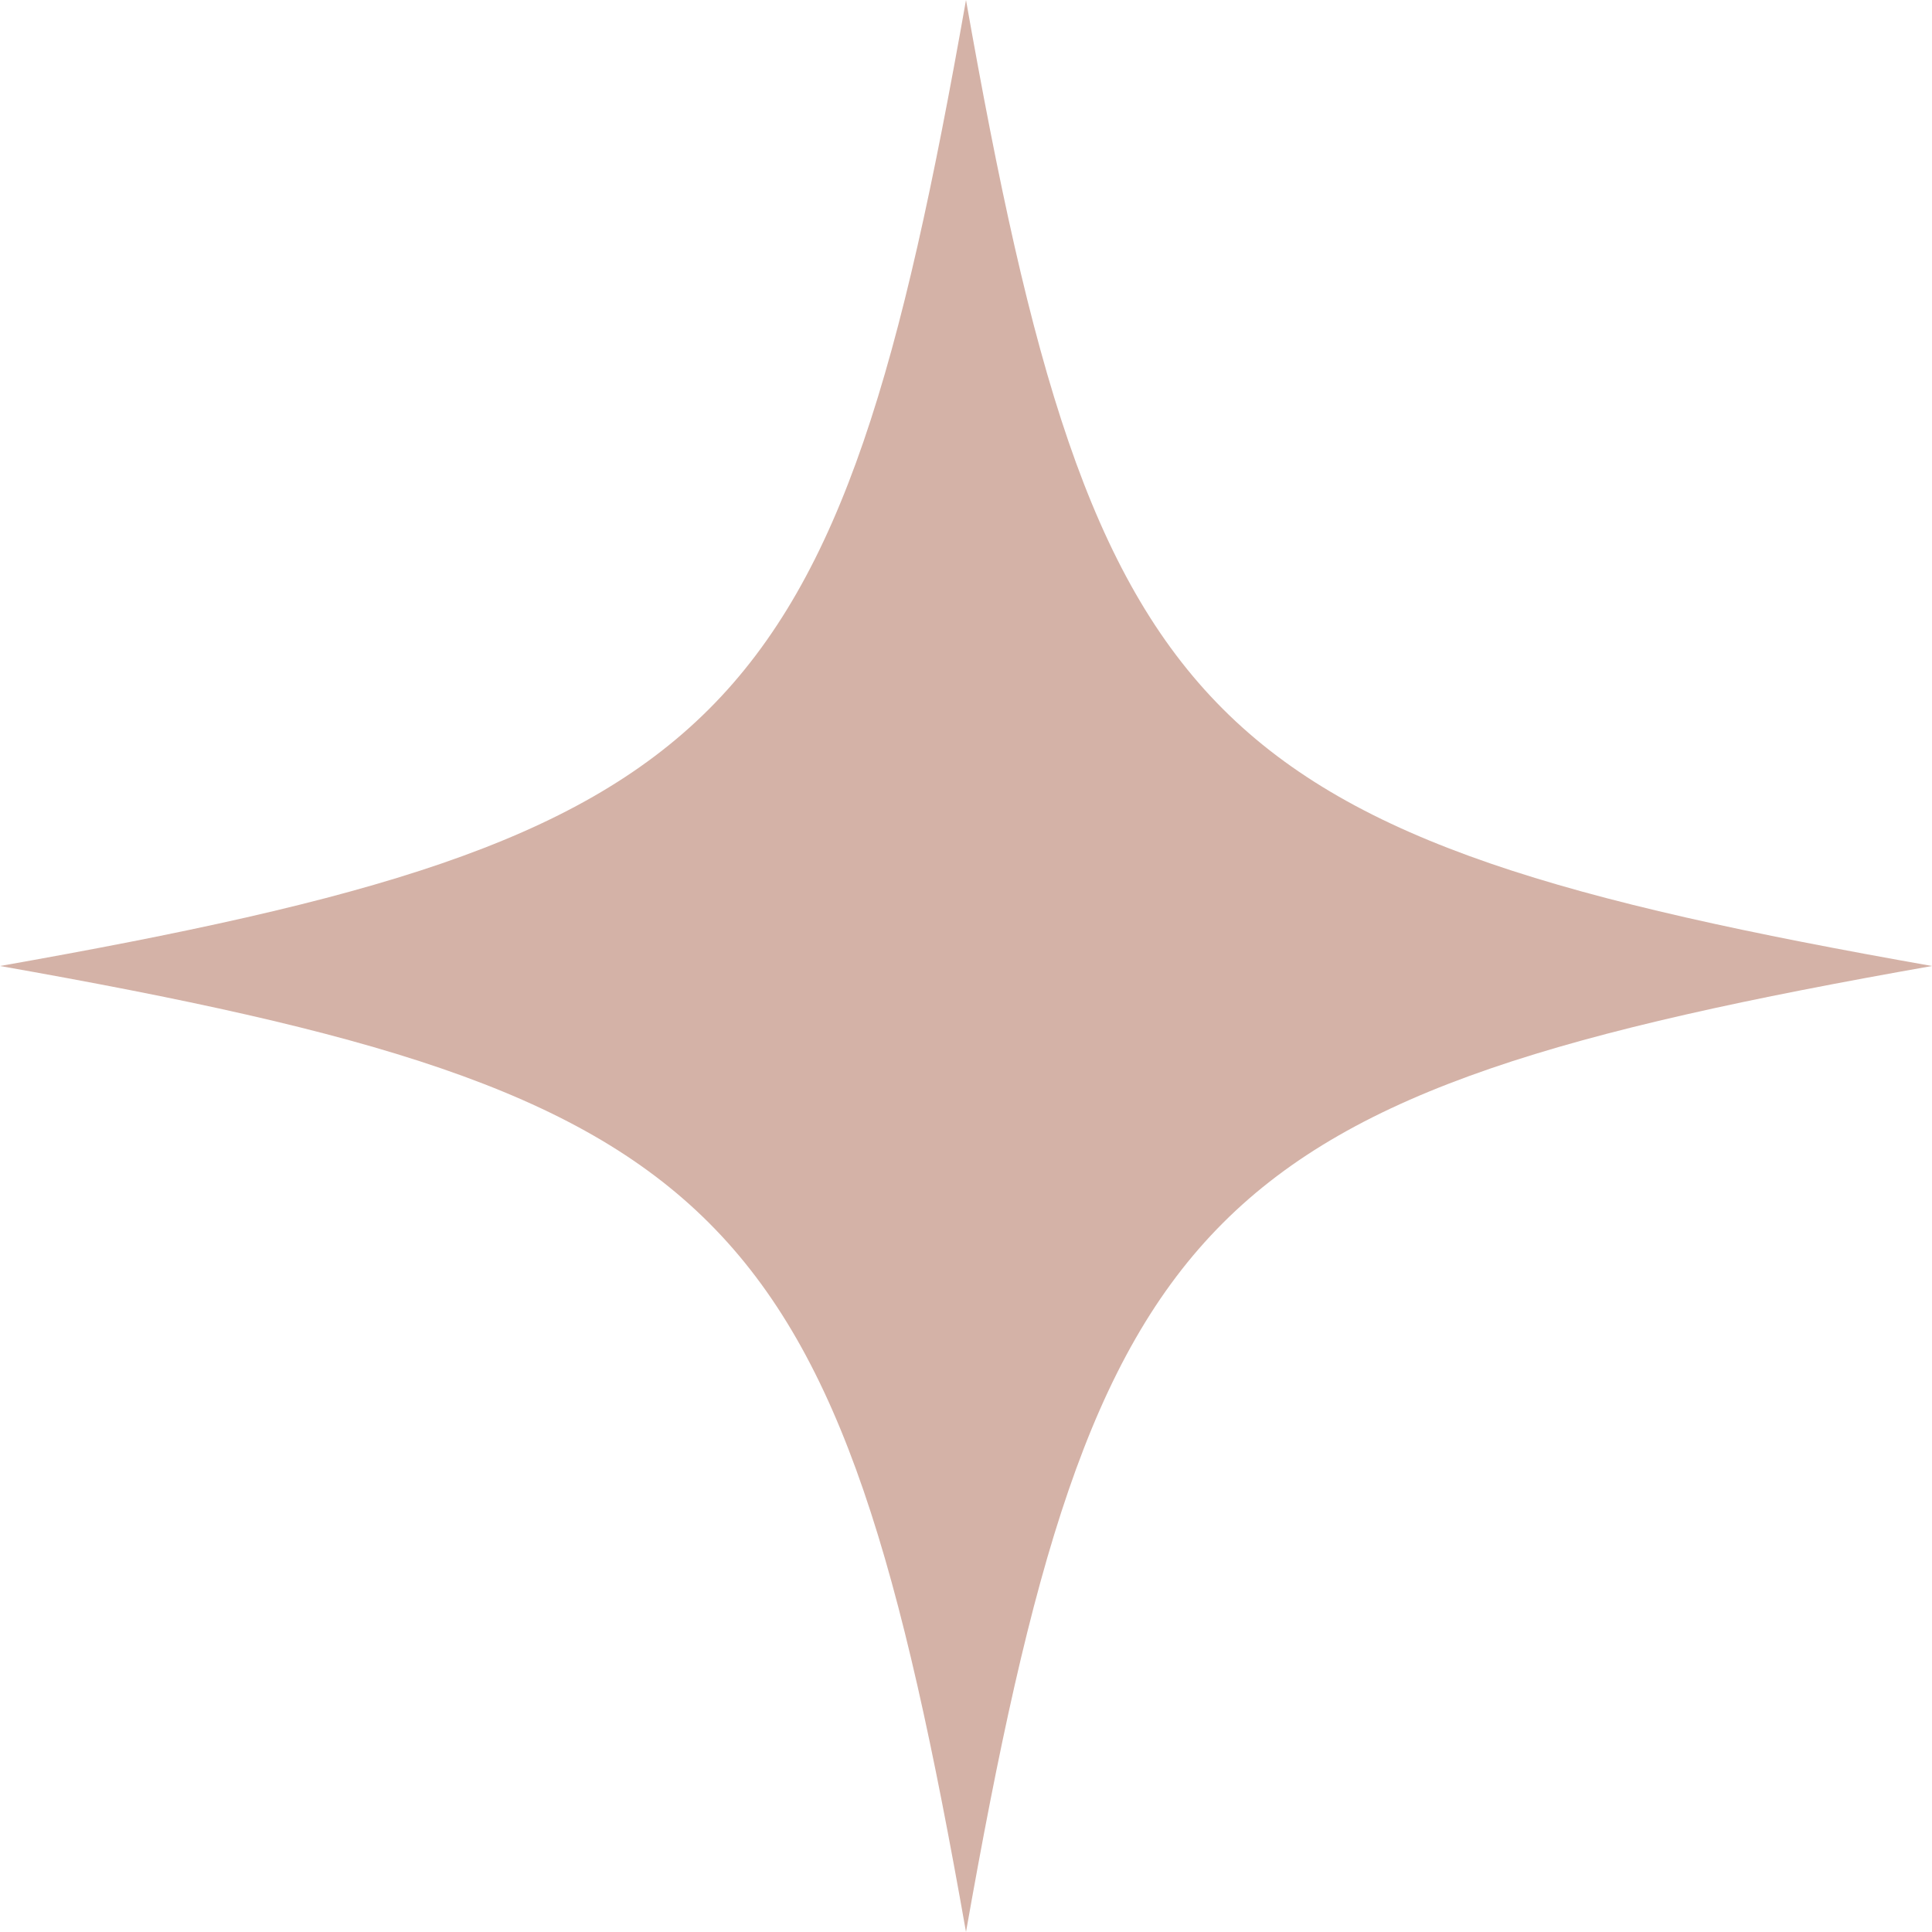
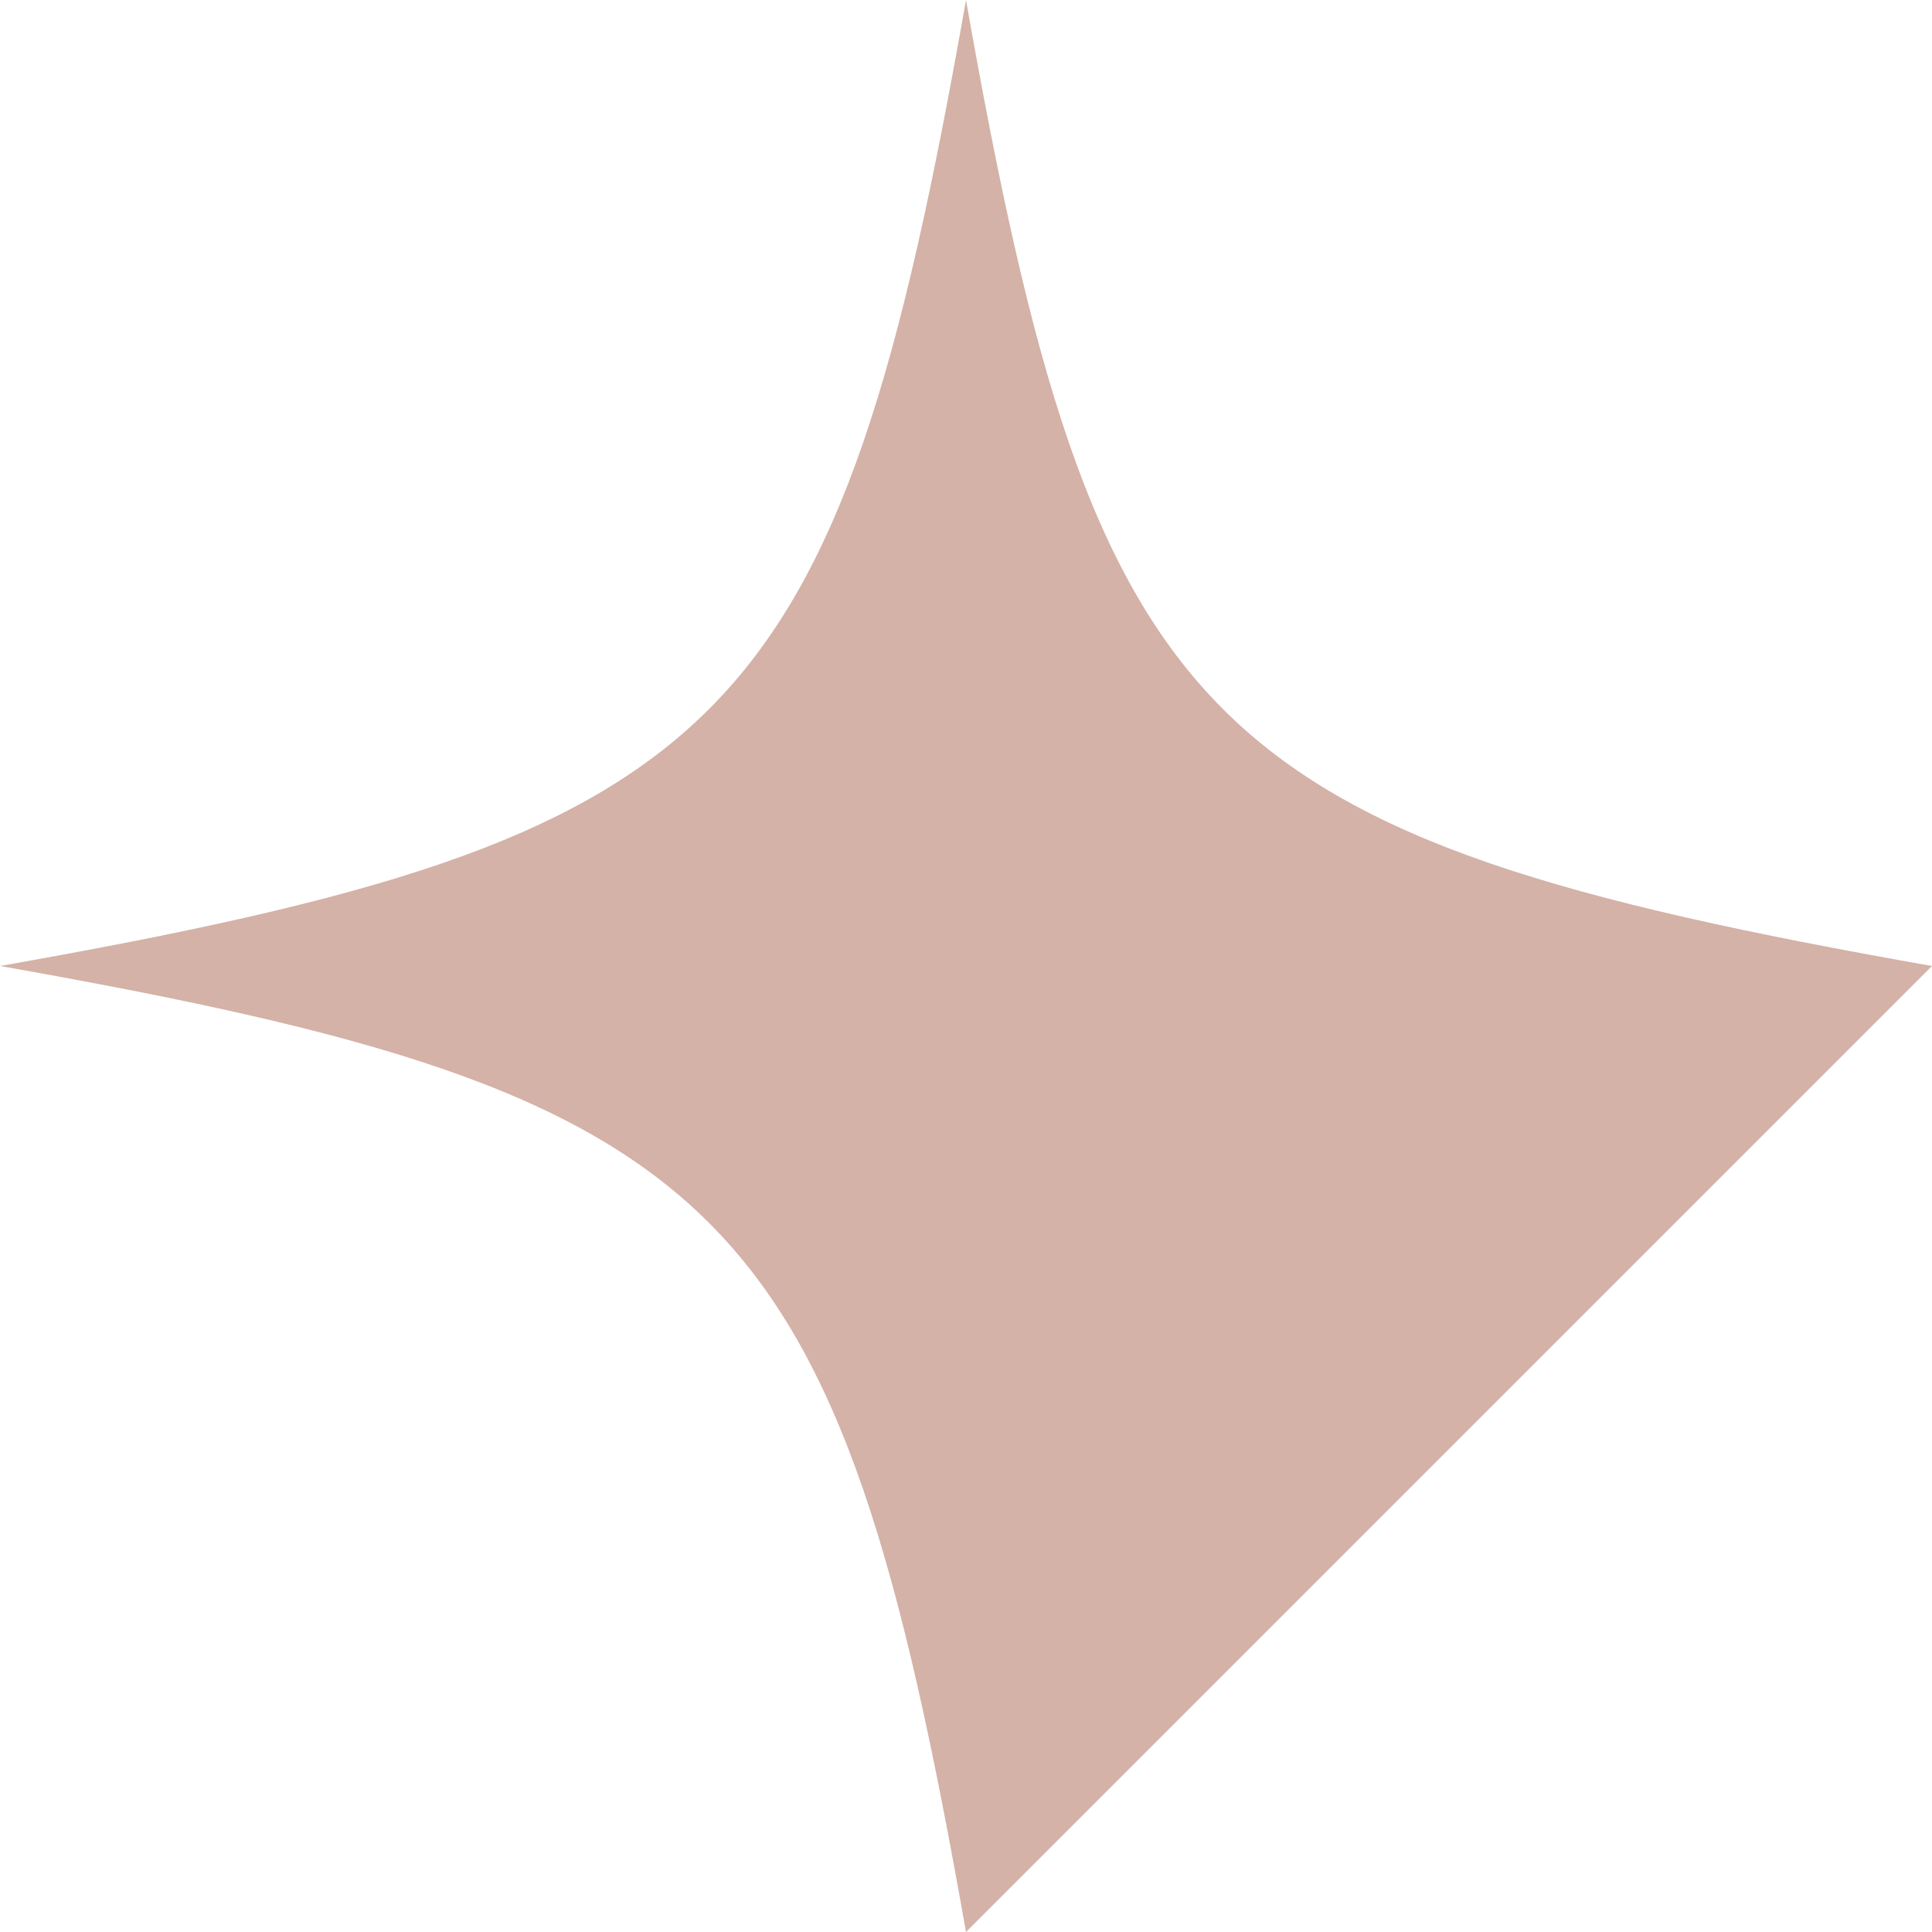
<svg xmlns="http://www.w3.org/2000/svg" fill="#000000" height="414" preserveAspectRatio="xMidYMid meet" version="1" viewBox="0.0 0.0 414.0 414.0" width="414" zoomAndPan="magnify">
  <g id="change1_1">
-     <path d="M207,414C179.31,257.14,156.86,234.69,0,207c156.86-27.69,179.31-50.14,207-207 c27.69,156.86,50.14,179.31,207,207C257.14,234.69,234.69,257.14,207,414z" fill="#d4b2a7" />
+     <path d="M207,414C179.31,257.14,156.86,234.69,0,207c156.86-27.69,179.31-50.14,207-207 c27.69,156.86,50.14,179.31,207,207z" fill="#d4b2a7" />
  </g>
</svg>